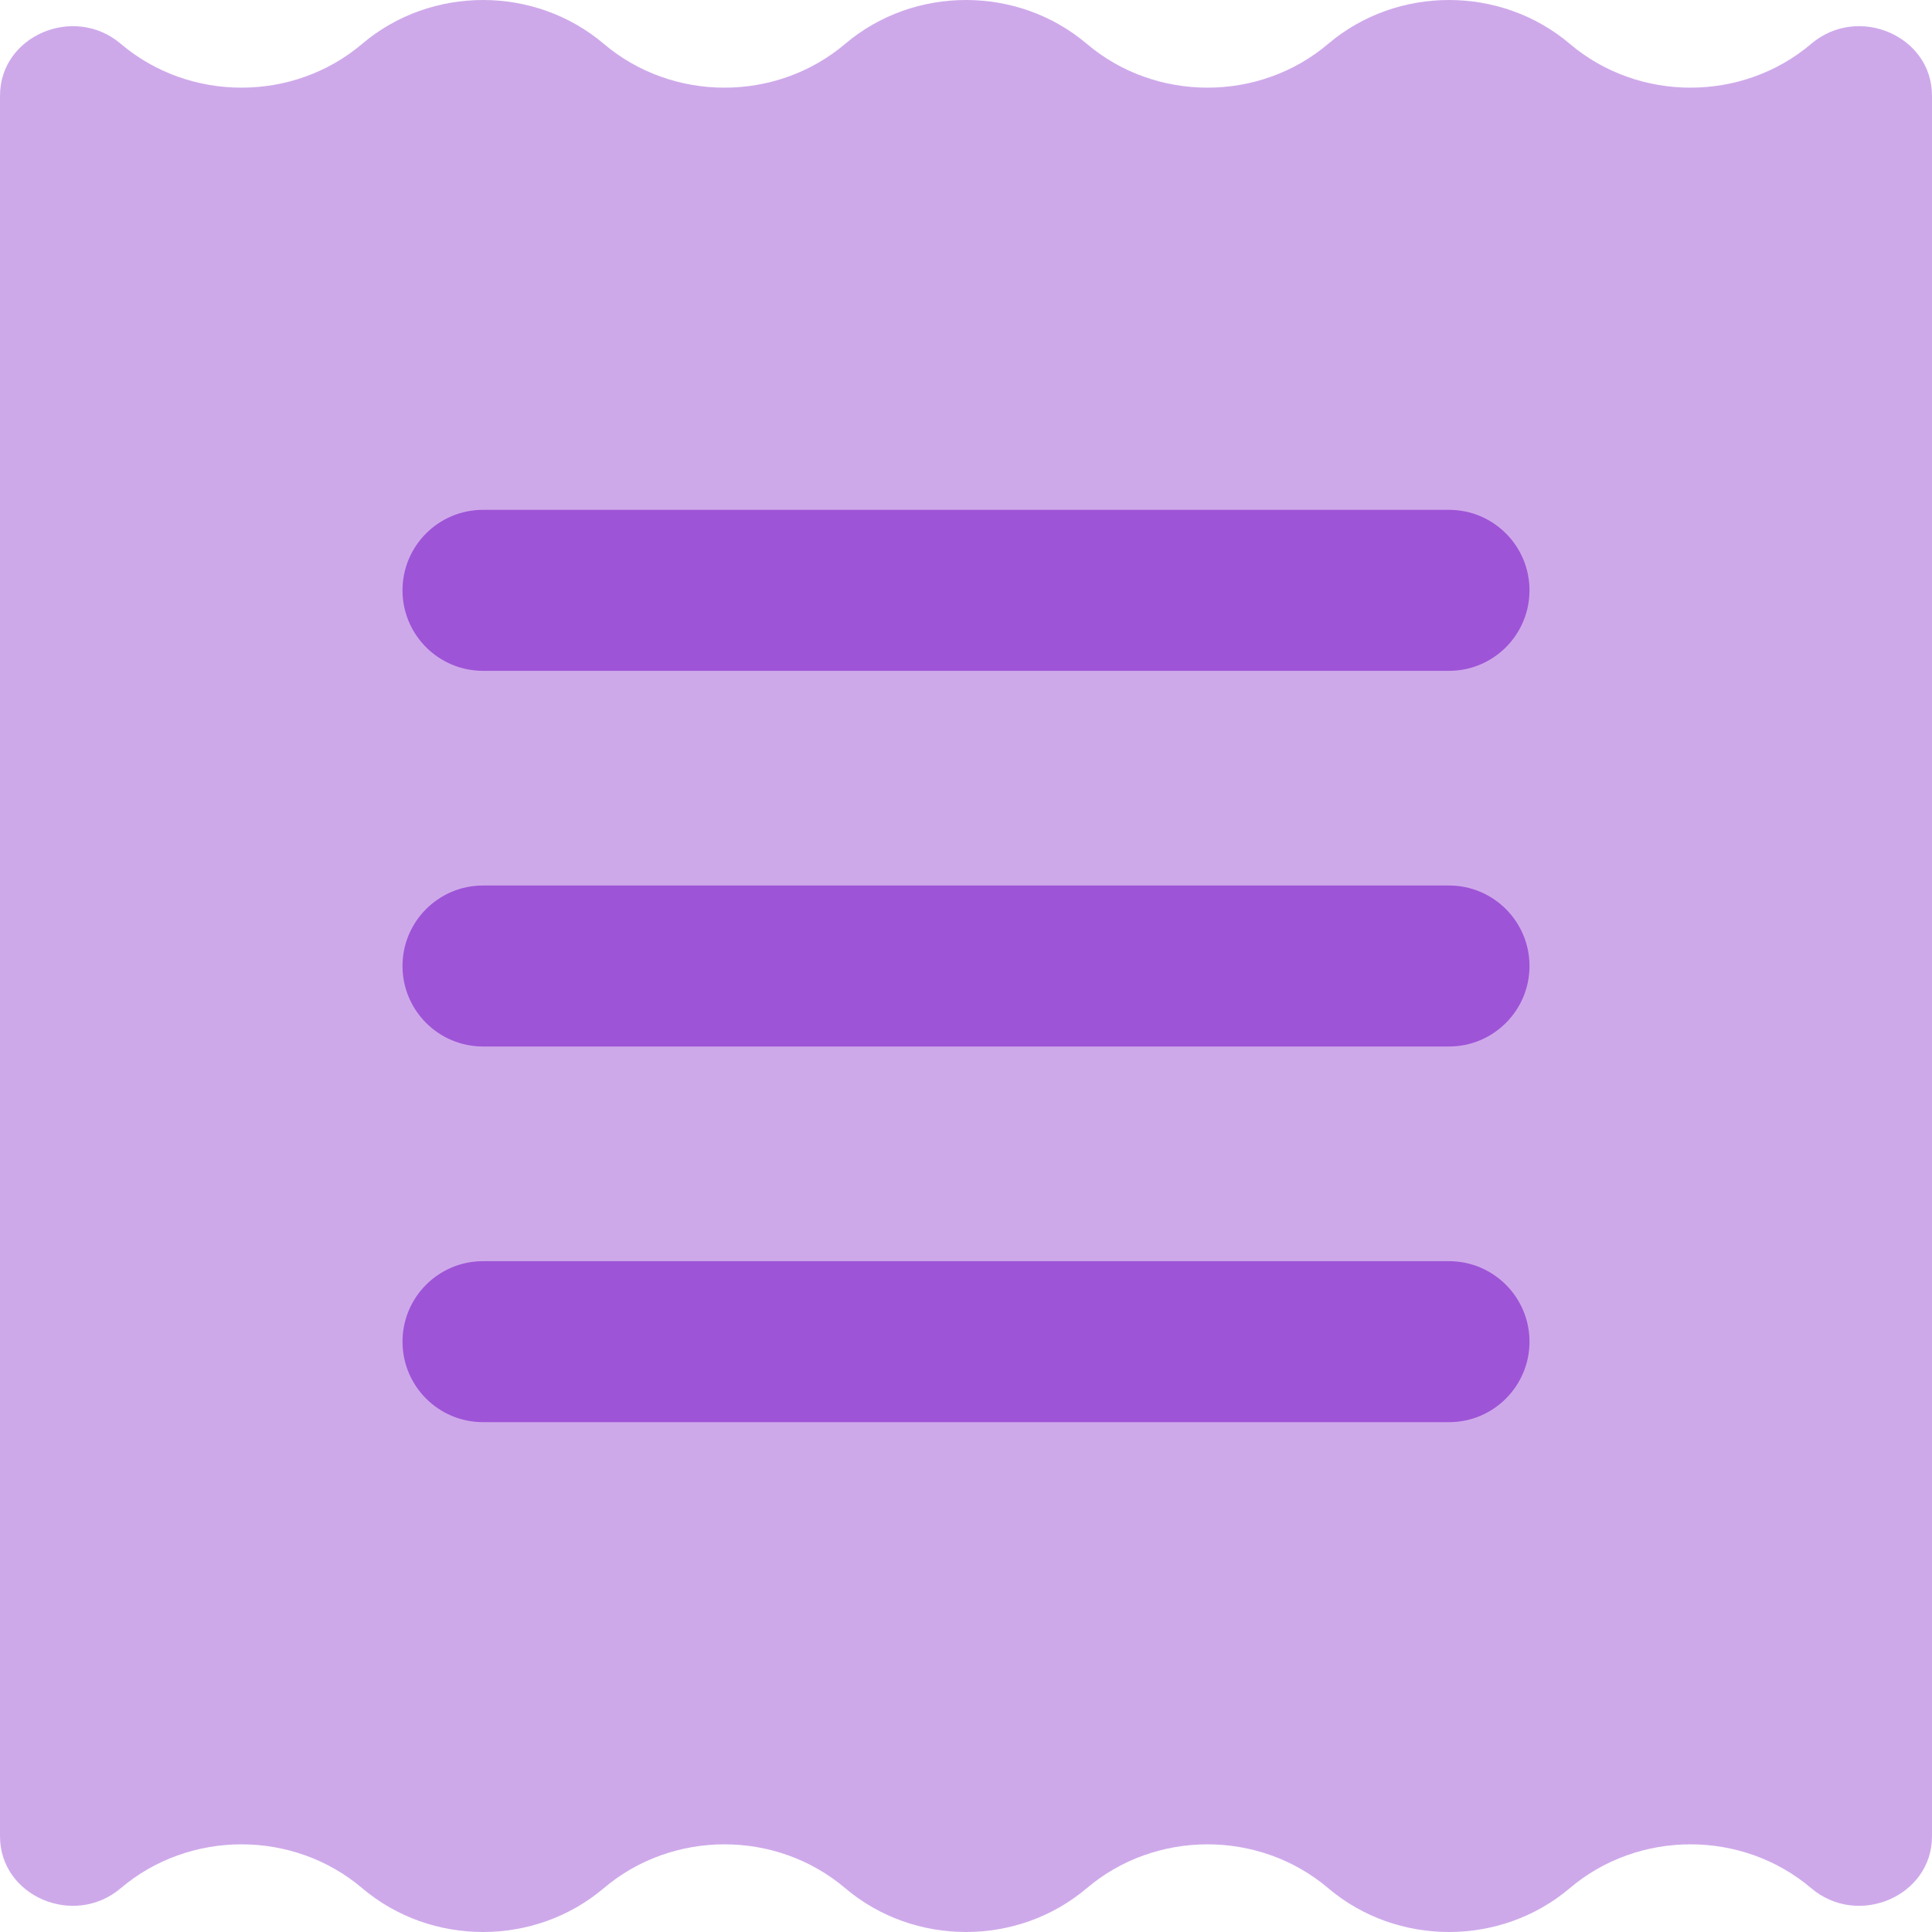
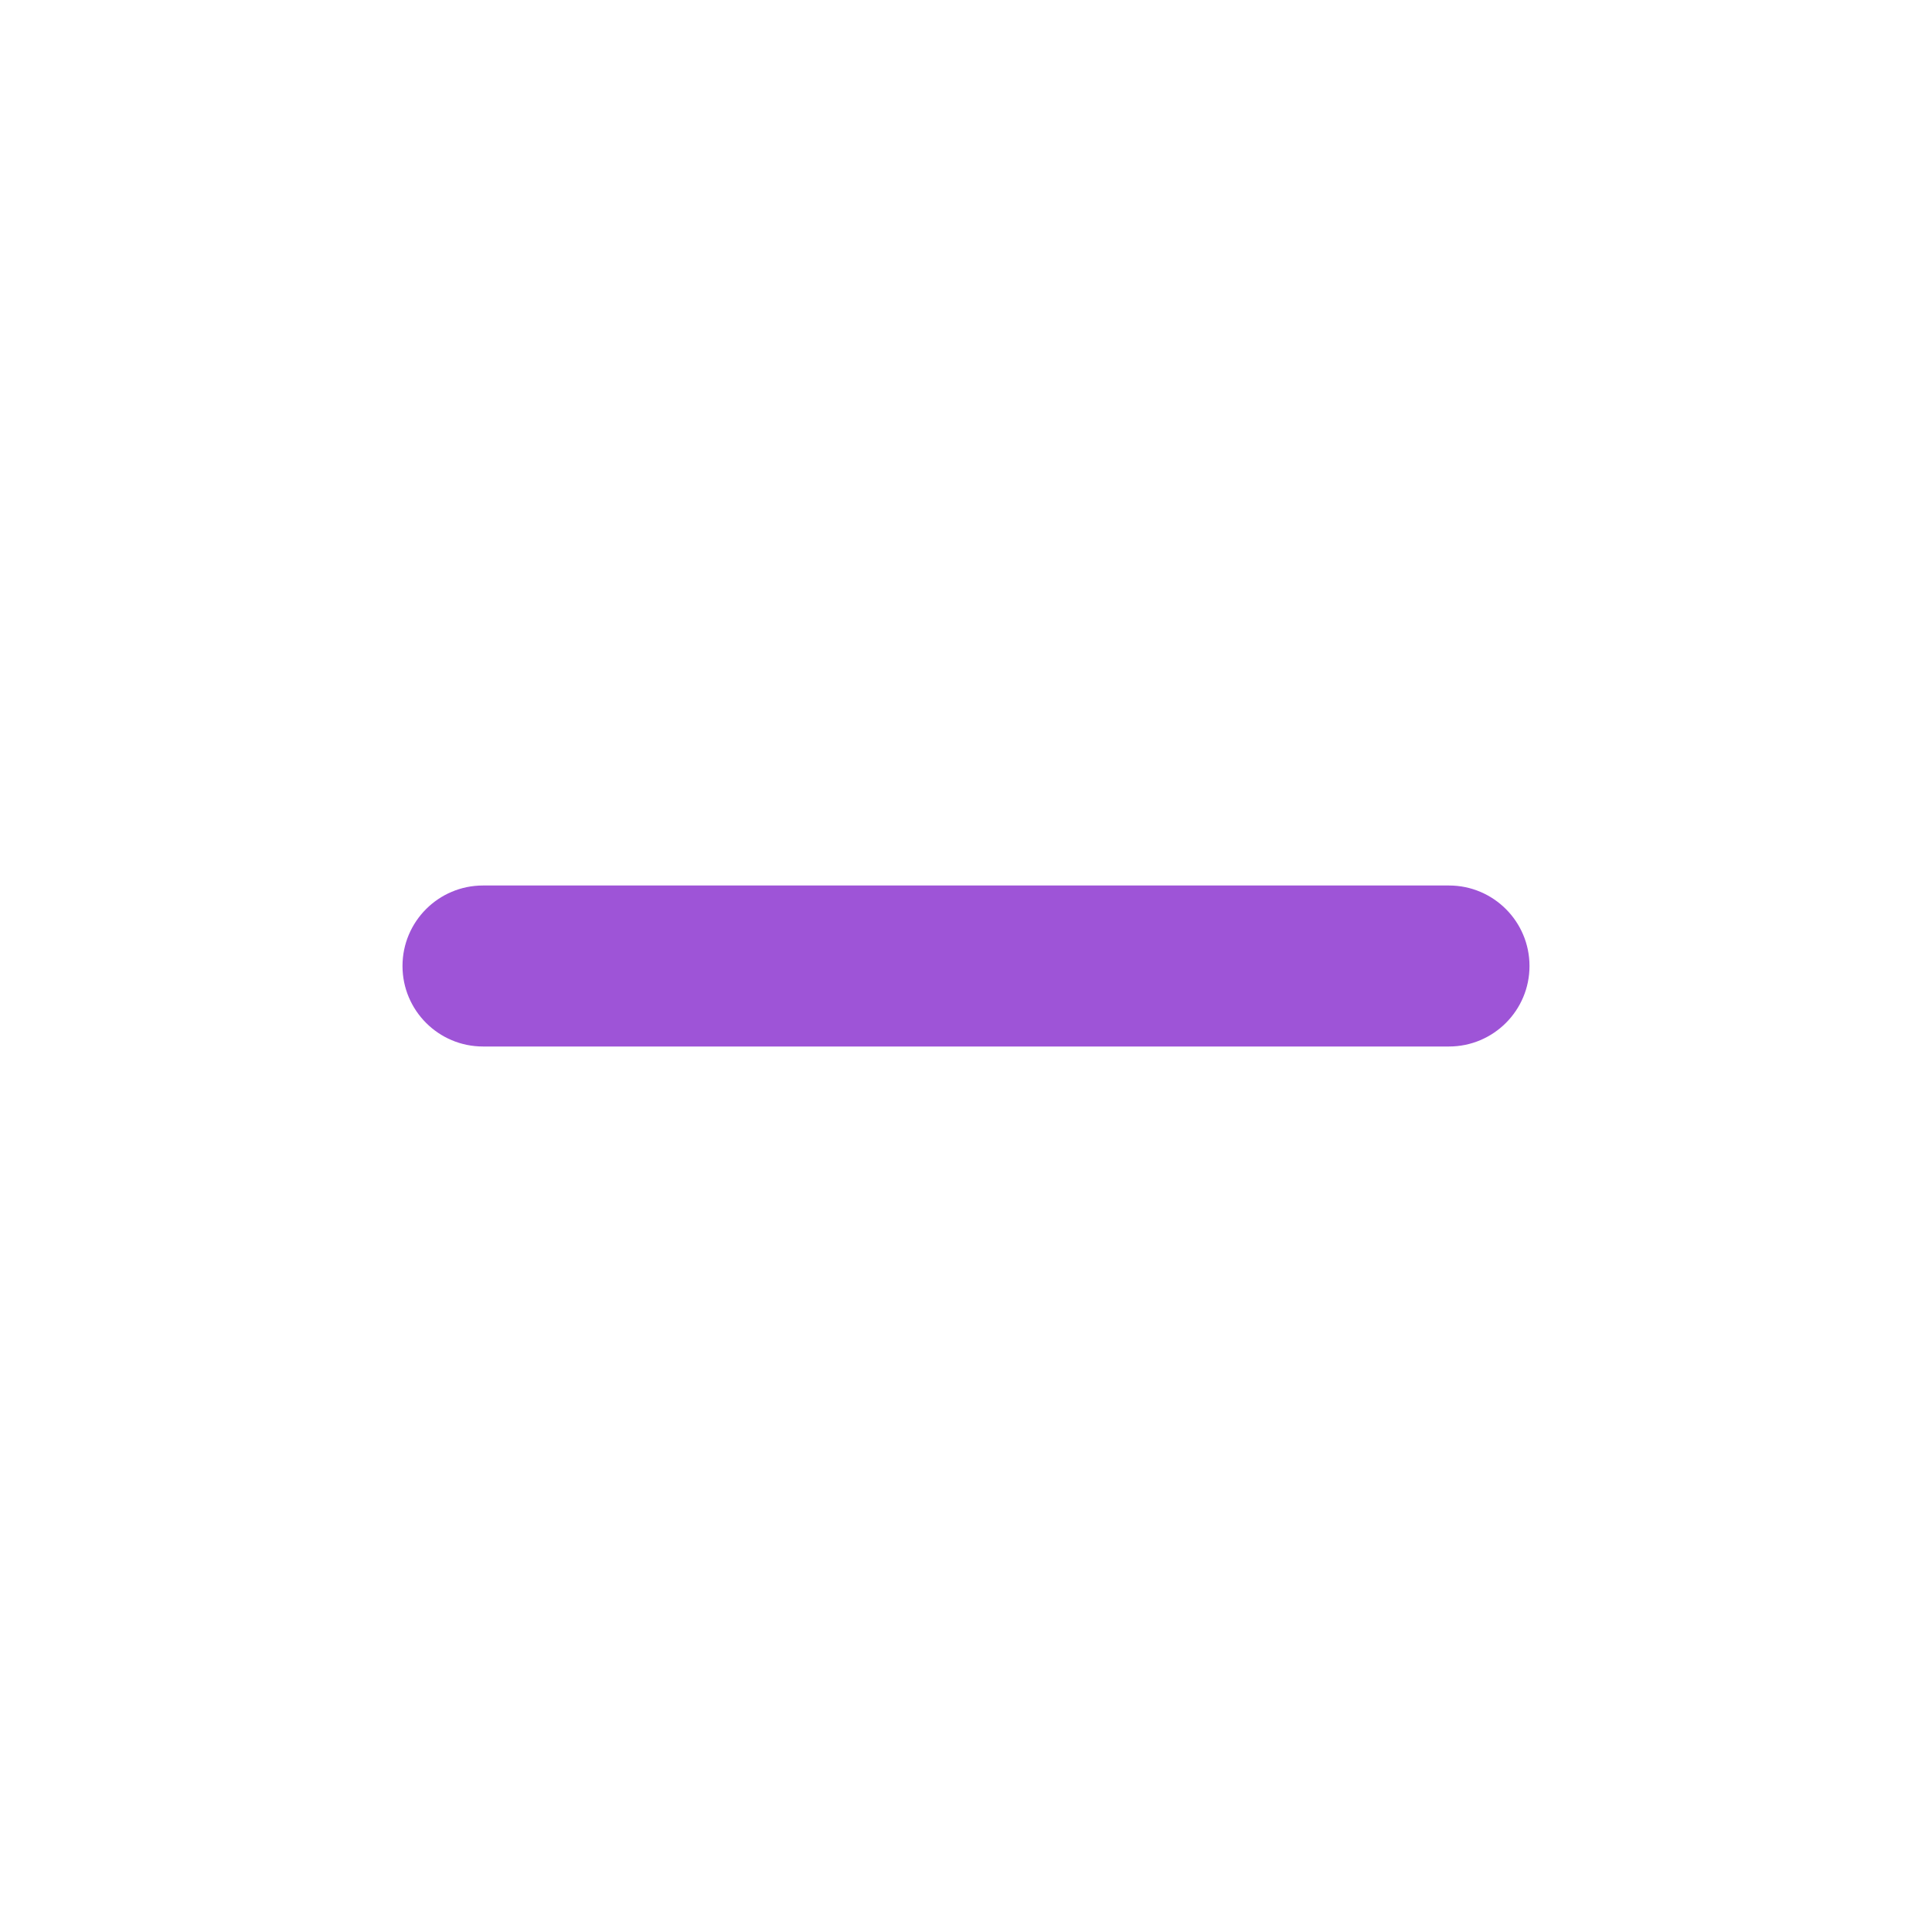
<svg xmlns="http://www.w3.org/2000/svg" width="18" height="18" viewBox="0 0 18 18" fill="none">
-   <path opacity="0.5" d="M14.625 17.592C15.267 17.047 16.233 17.047 16.875 17.592C17.311 17.962 18 17.666 18 17.109V0.891C18 0.334 17.311 0.038 16.875 0.408C16.233 0.953 15.267 0.953 14.625 0.408C13.983 -0.136 13.017 -0.136 12.375 0.408C11.733 0.953 10.767 0.953 10.125 0.408C9.483 -0.136 8.517 -0.136 7.875 0.408C7.233 0.953 6.267 0.953 5.625 0.408C4.983 -0.136 4.017 -0.136 3.375 0.408C2.733 0.953 1.767 0.953 1.125 0.408C0.689 0.038 0 0.334 0 0.891V17.109C0 17.666 0.689 17.962 1.125 17.592C1.767 17.047 2.733 17.047 3.375 17.592C4.017 18.136 4.983 18.136 5.625 17.592C6.267 17.047 7.233 17.047 7.875 17.592C8.517 18.136 9.483 18.136 10.125 17.592C10.767 17.047 11.733 17.047 12.375 17.592C13.017 18.136 13.983 18.136 14.625 17.592Z" fill="#9E54D7" />
-   <path d="M3.75 12.5C3.75 12.086 4.086 11.75 4.5 11.75H13.5C13.914 11.75 14.25 12.086 14.25 12.5C14.25 12.914 13.914 13.25 13.5 13.25H4.5C4.086 13.25 3.75 12.914 3.75 12.5Z" fill="#9E54D7" />
  <path d="M3.75 9C3.75 8.586 4.086 8.25 4.5 8.25H13.5C13.914 8.25 14.25 8.586 14.25 9C14.25 9.414 13.914 9.75 13.5 9.75H4.5C4.086 9.75 3.75 9.414 3.75 9Z" fill="#9E54D7" />
-   <path d="M3.75 5.5C3.75 5.086 4.086 4.75 4.5 4.75H13.5C13.914 4.75 14.25 5.086 14.25 5.5C14.25 5.914 13.914 6.25 13.5 6.25H4.5C4.086 6.25 3.75 5.914 3.75 5.5Z" fill="#9E54D7" />
</svg>